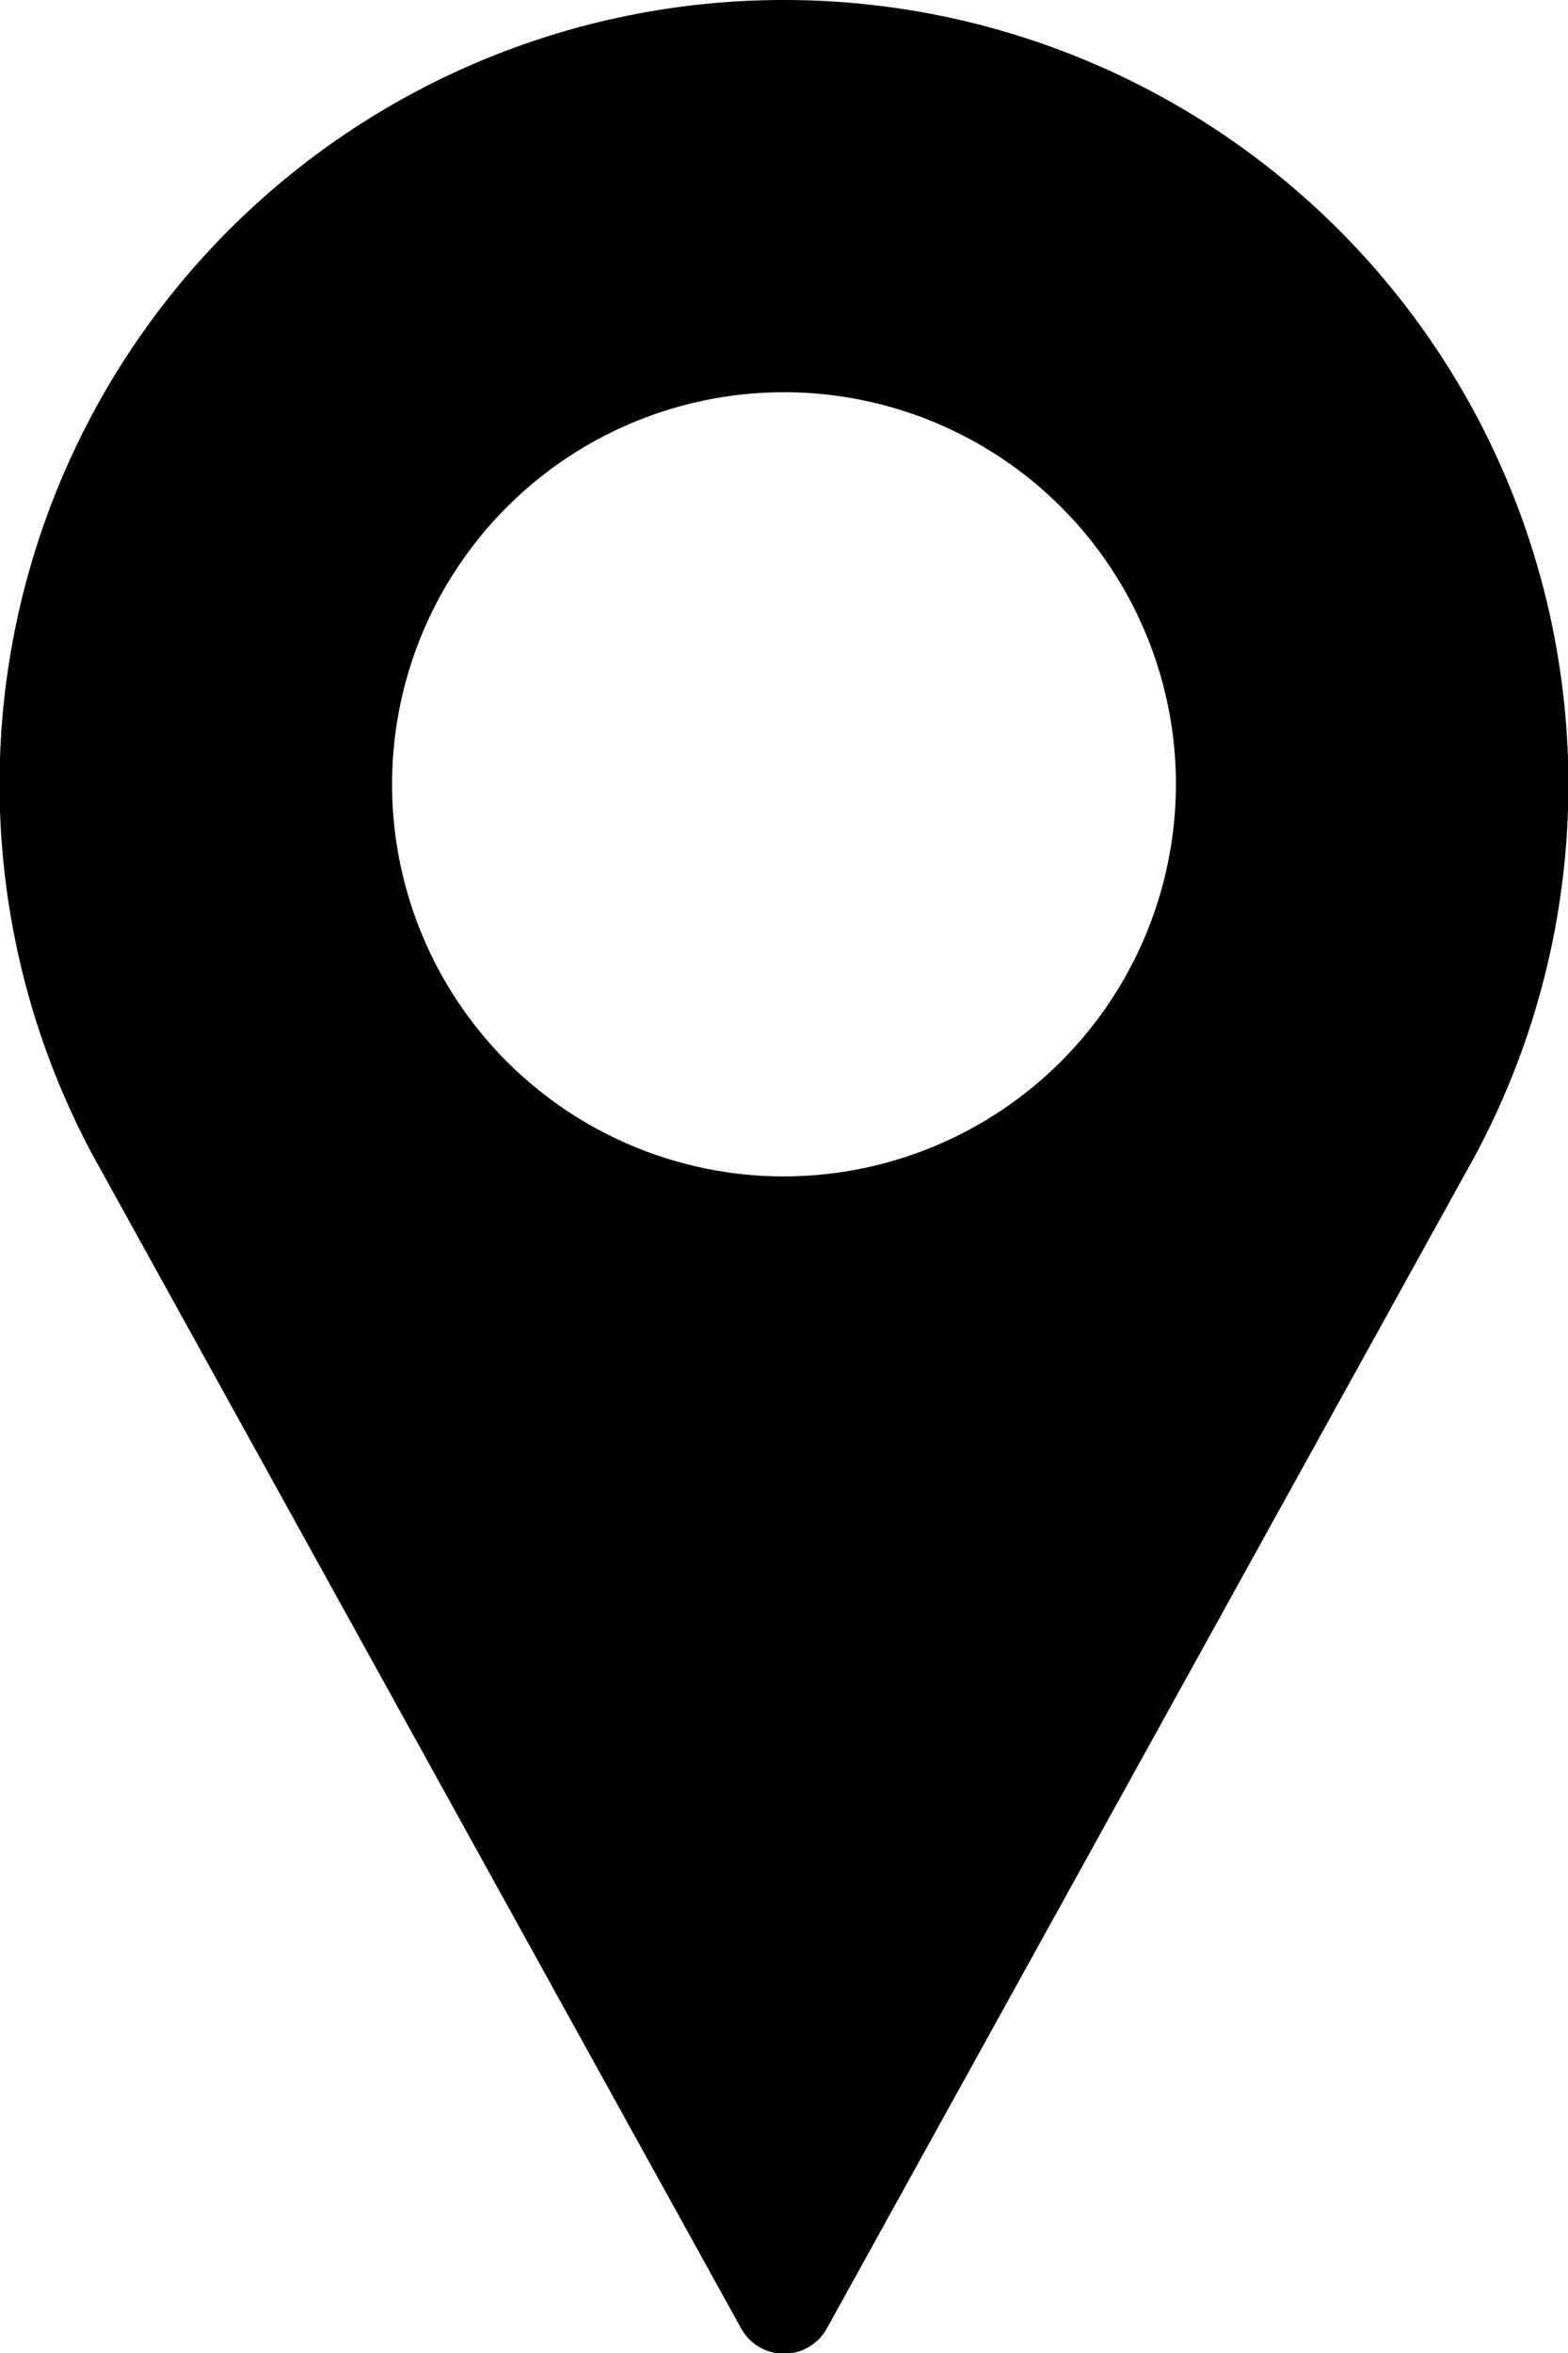
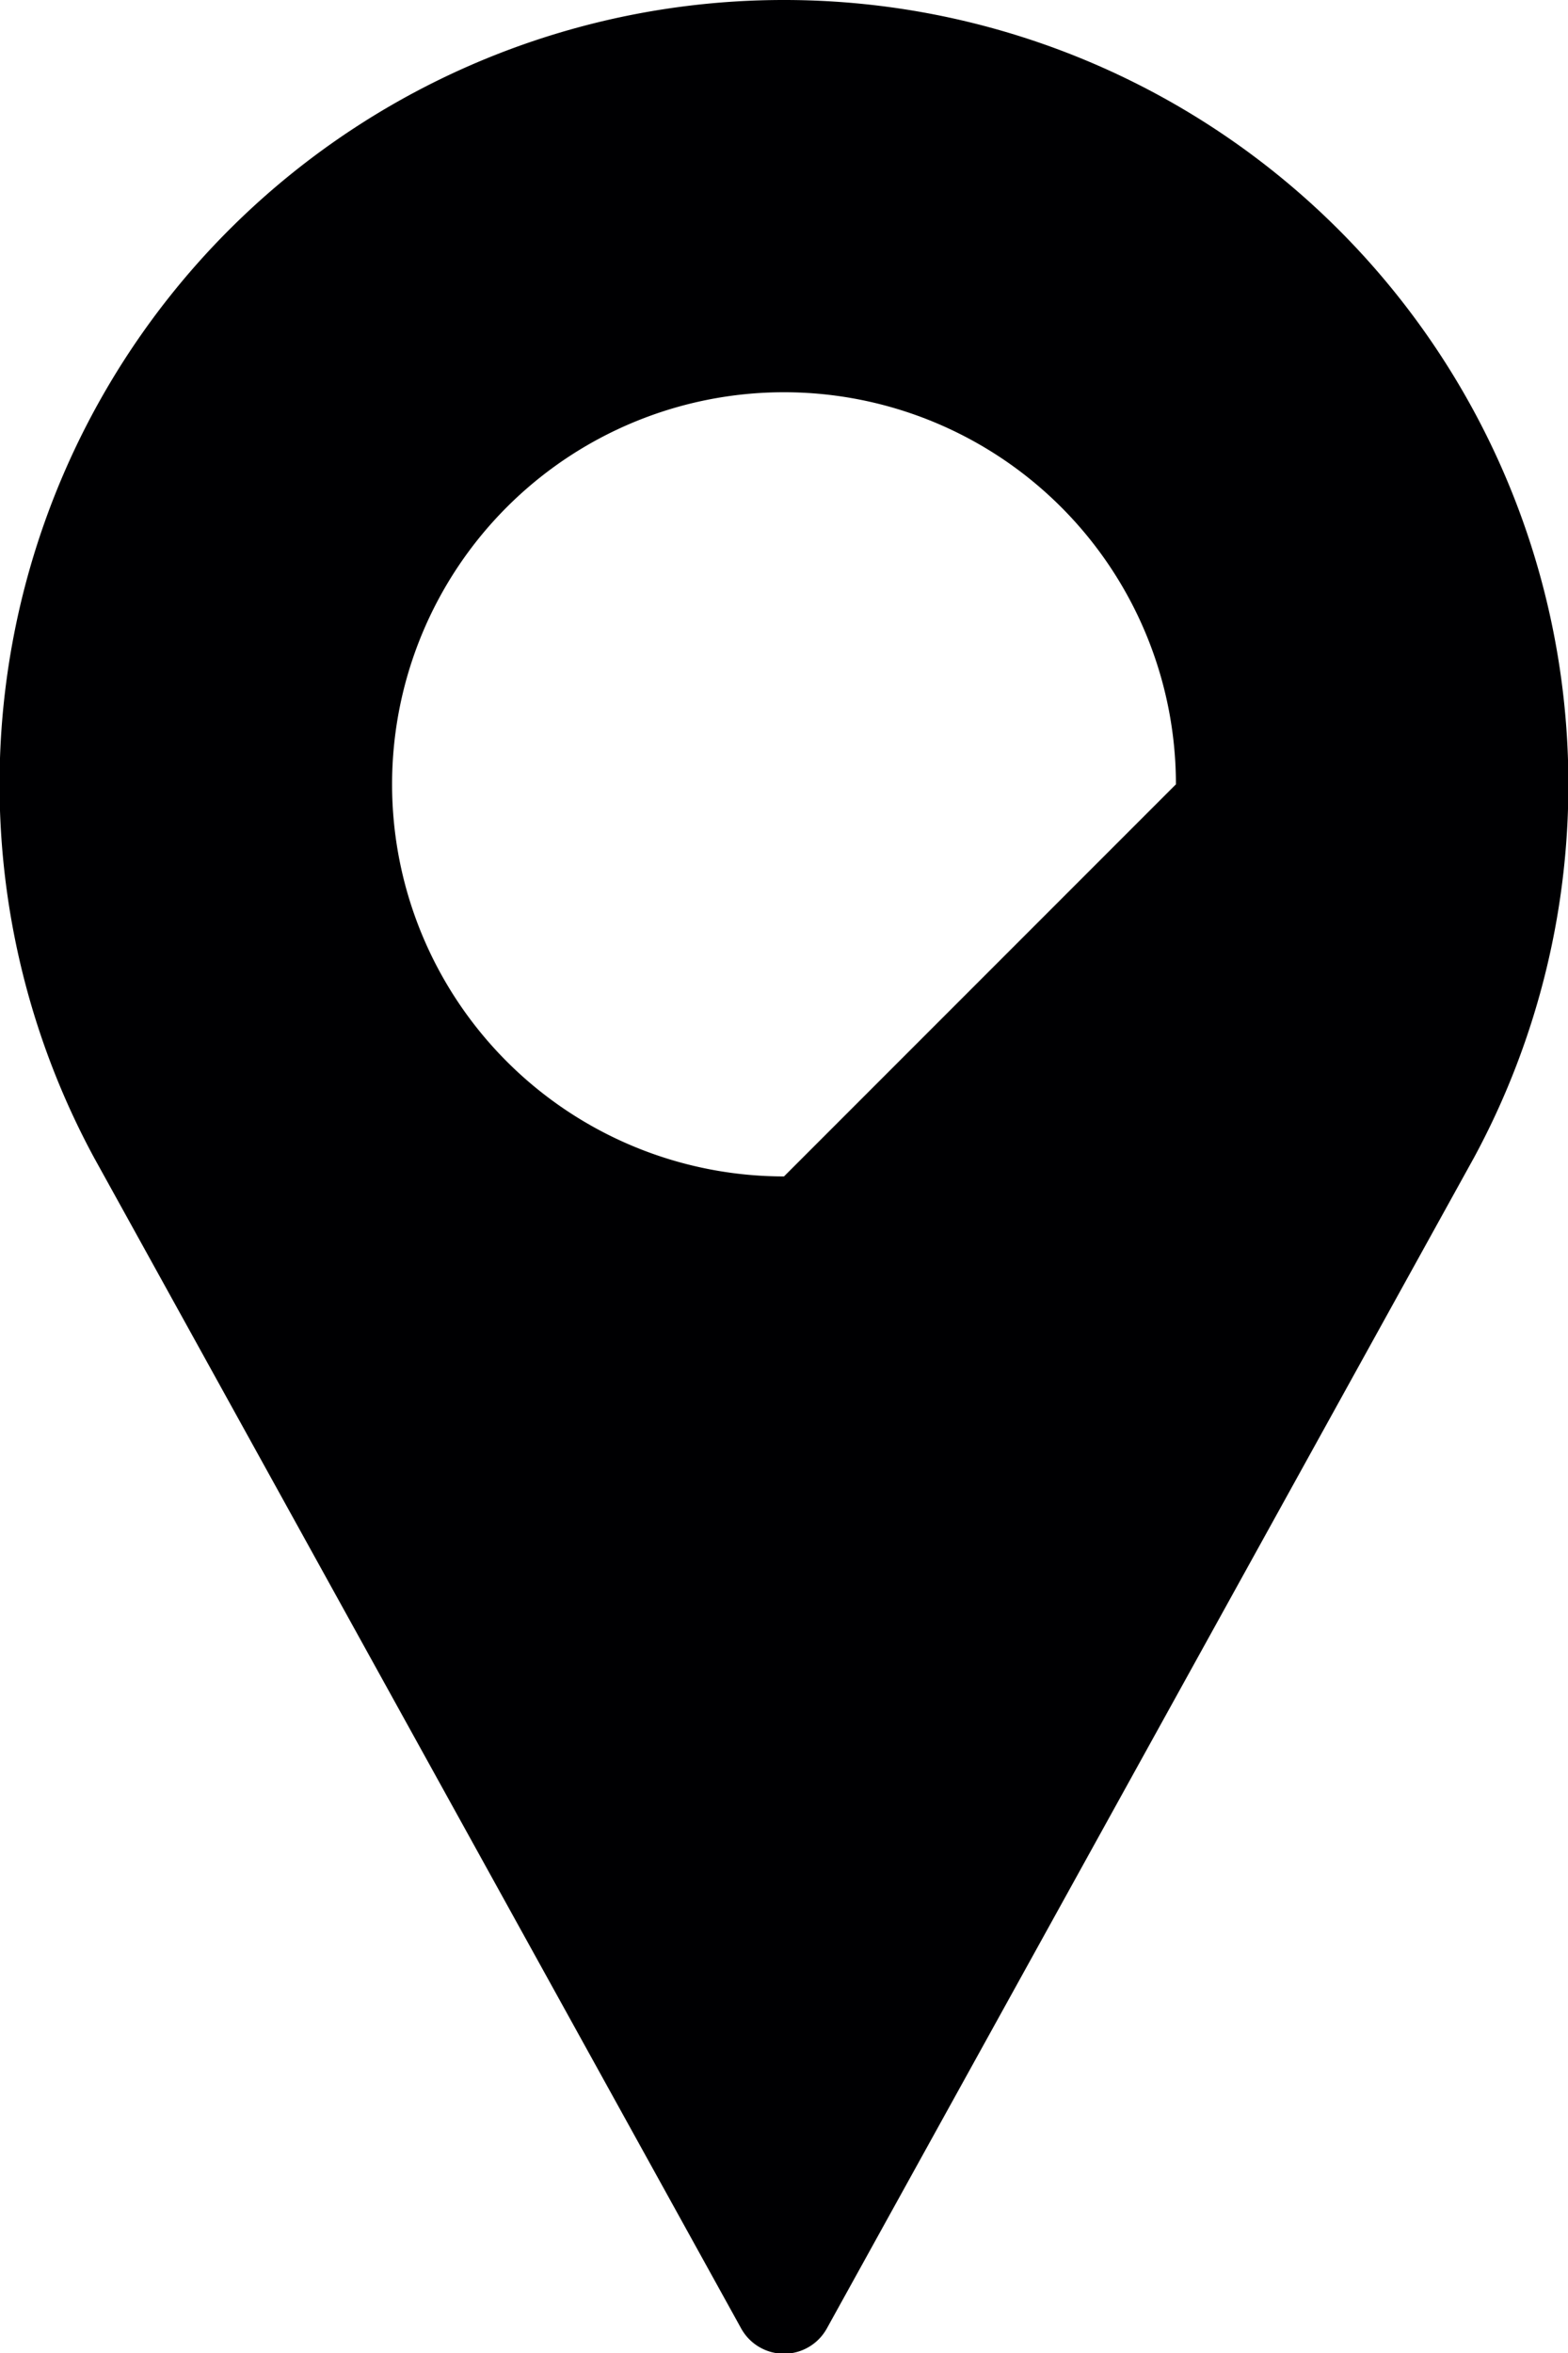
<svg xmlns="http://www.w3.org/2000/svg" width="10.026" height="15.039" viewBox="0 0 10.026 15.039">
  <g transform="translate(-85.333)">
    <g transform="translate(85.333)">
-       <path d="M90.346,0a5.013,5.013,0,0,0-4.411,7.4l4.137,7.482a.313.313,0,0,0,.548,0l4.139-7.485A5.014,5.014,0,0,0,90.346,0Zm0,7.519a2.506,2.506,0,1,1,2.506-2.506A2.509,2.509,0,0,1,90.346,7.519Z" transform="translate(-85.333)" fill="#000002" />
+       <path d="M90.346,0a5.013,5.013,0,0,0-4.411,7.4l4.137,7.482a.313.313,0,0,0,.548,0l4.139-7.485A5.014,5.014,0,0,0,90.346,0Zm0,7.519a2.506,2.506,0,1,1,2.506-2.506Z" transform="translate(-85.333)" fill="#000002" />
    </g>
  </g>
</svg>